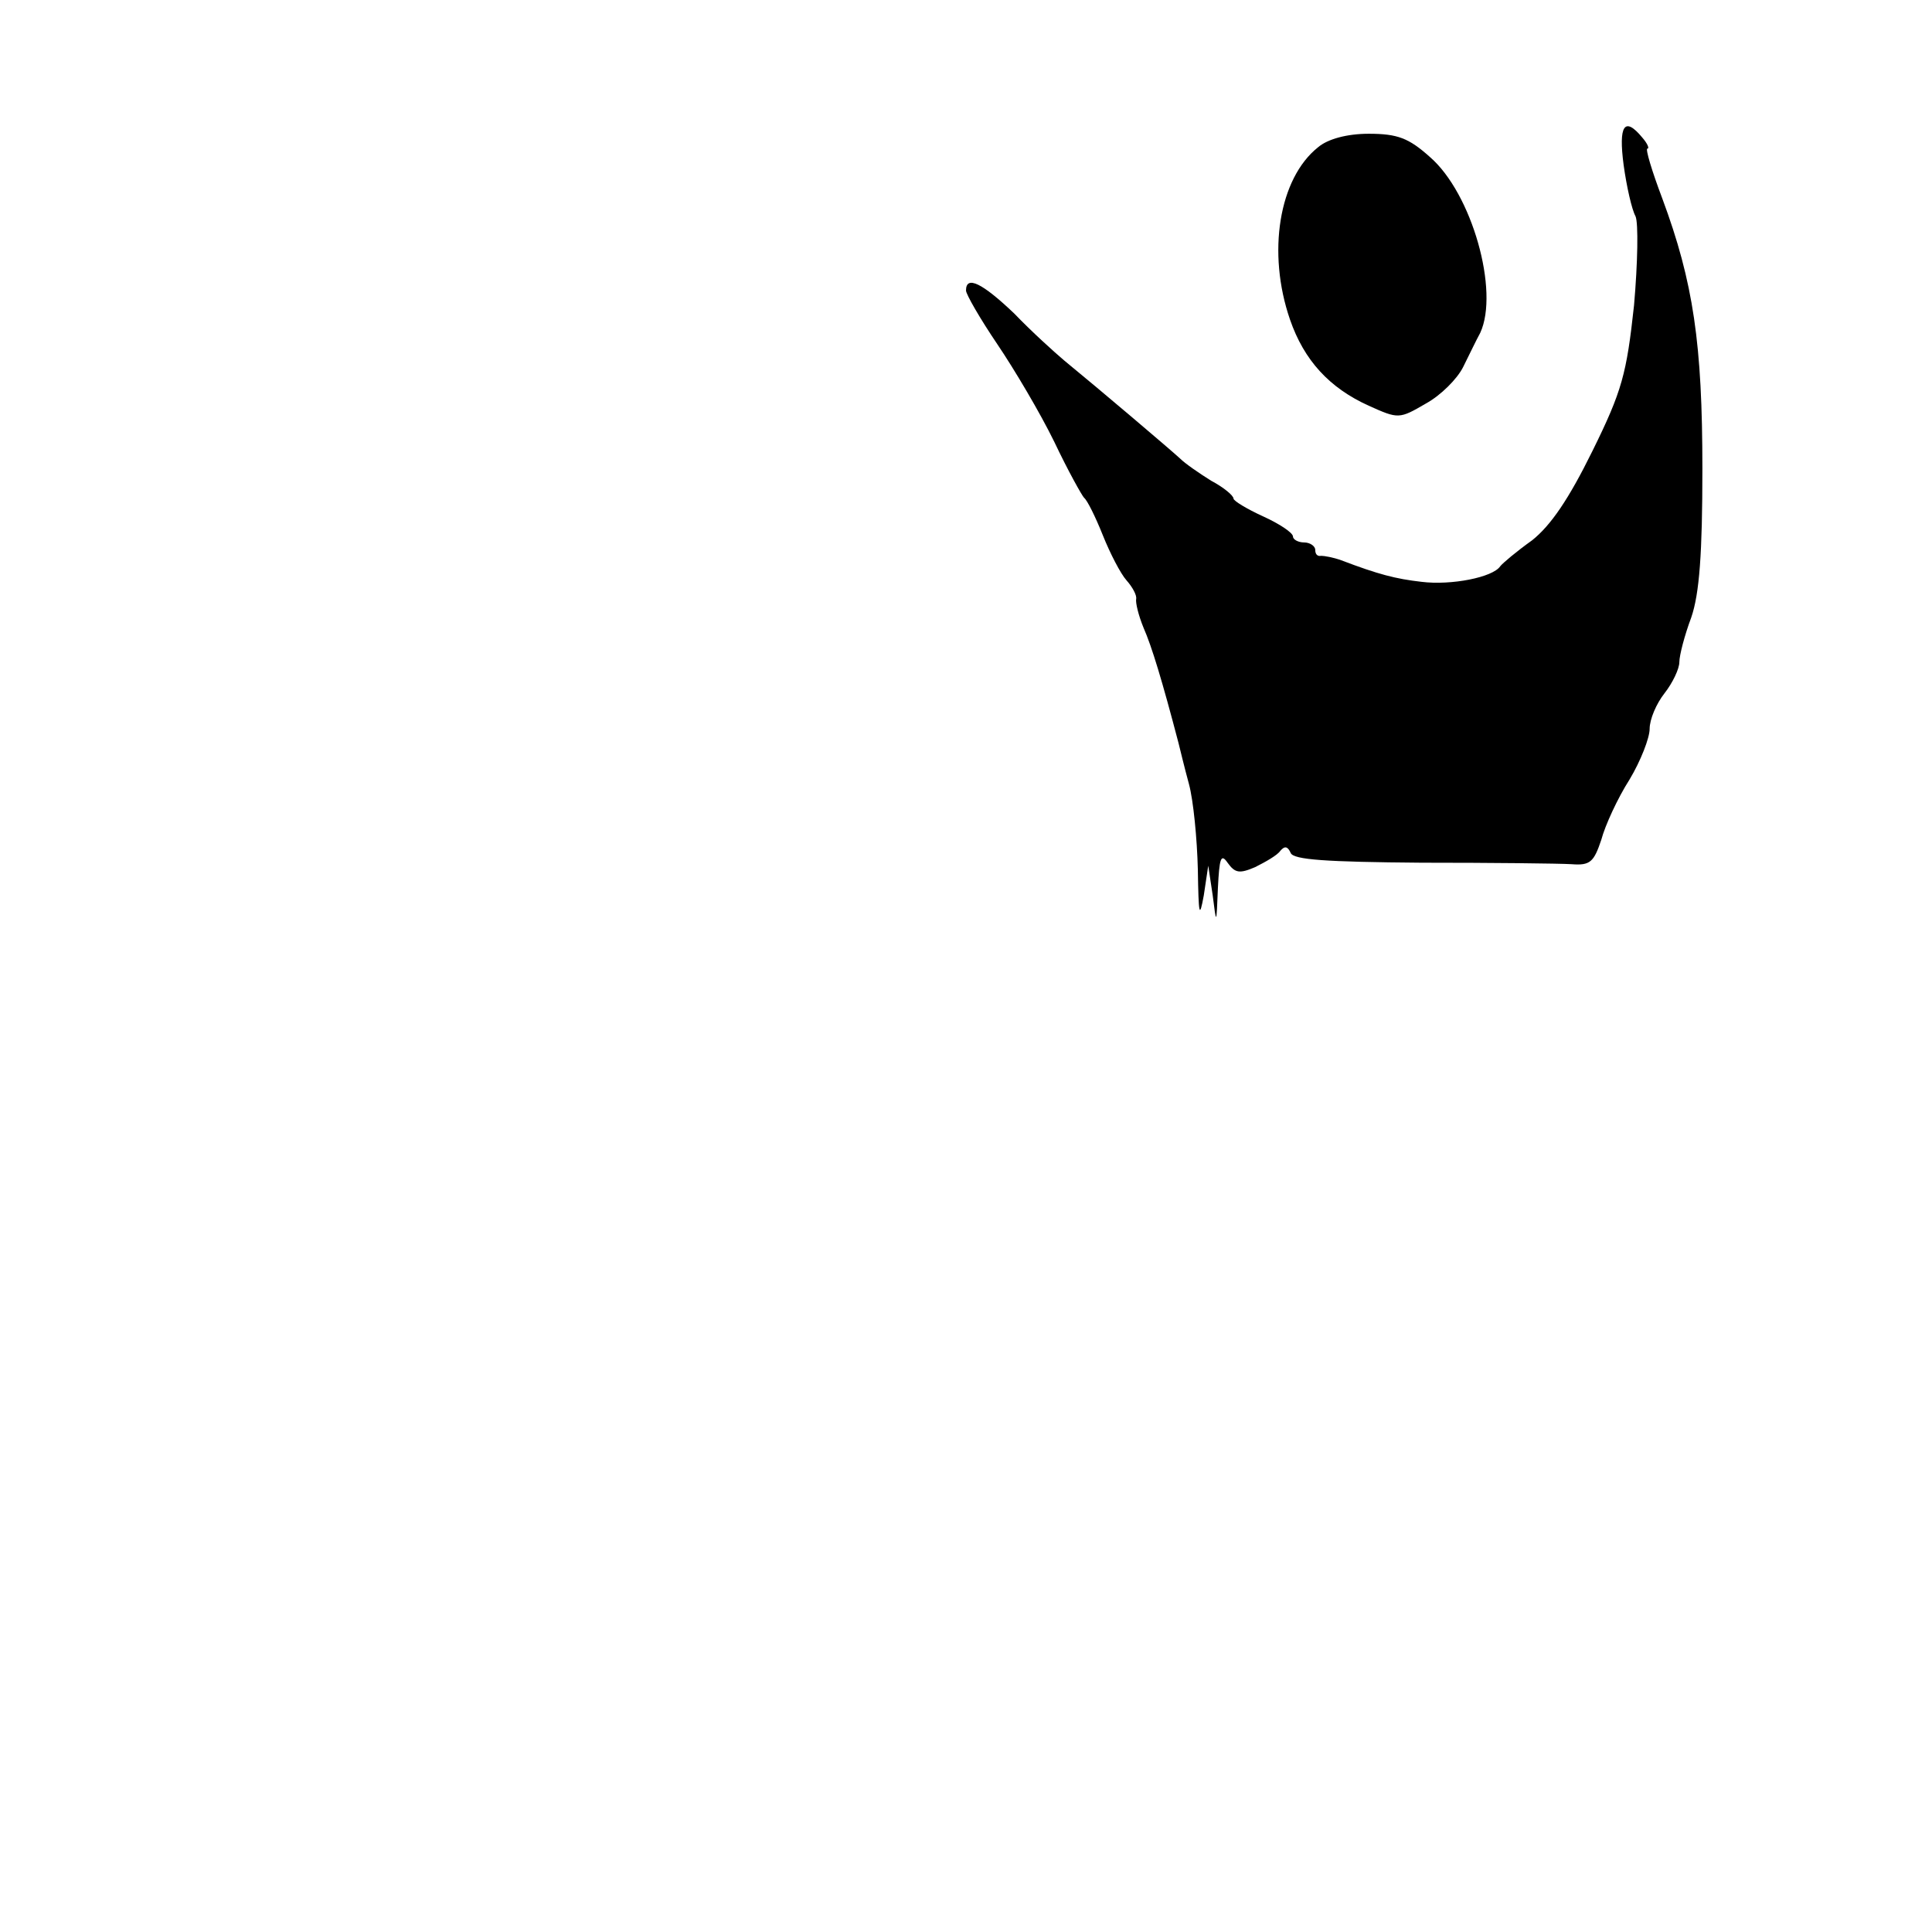
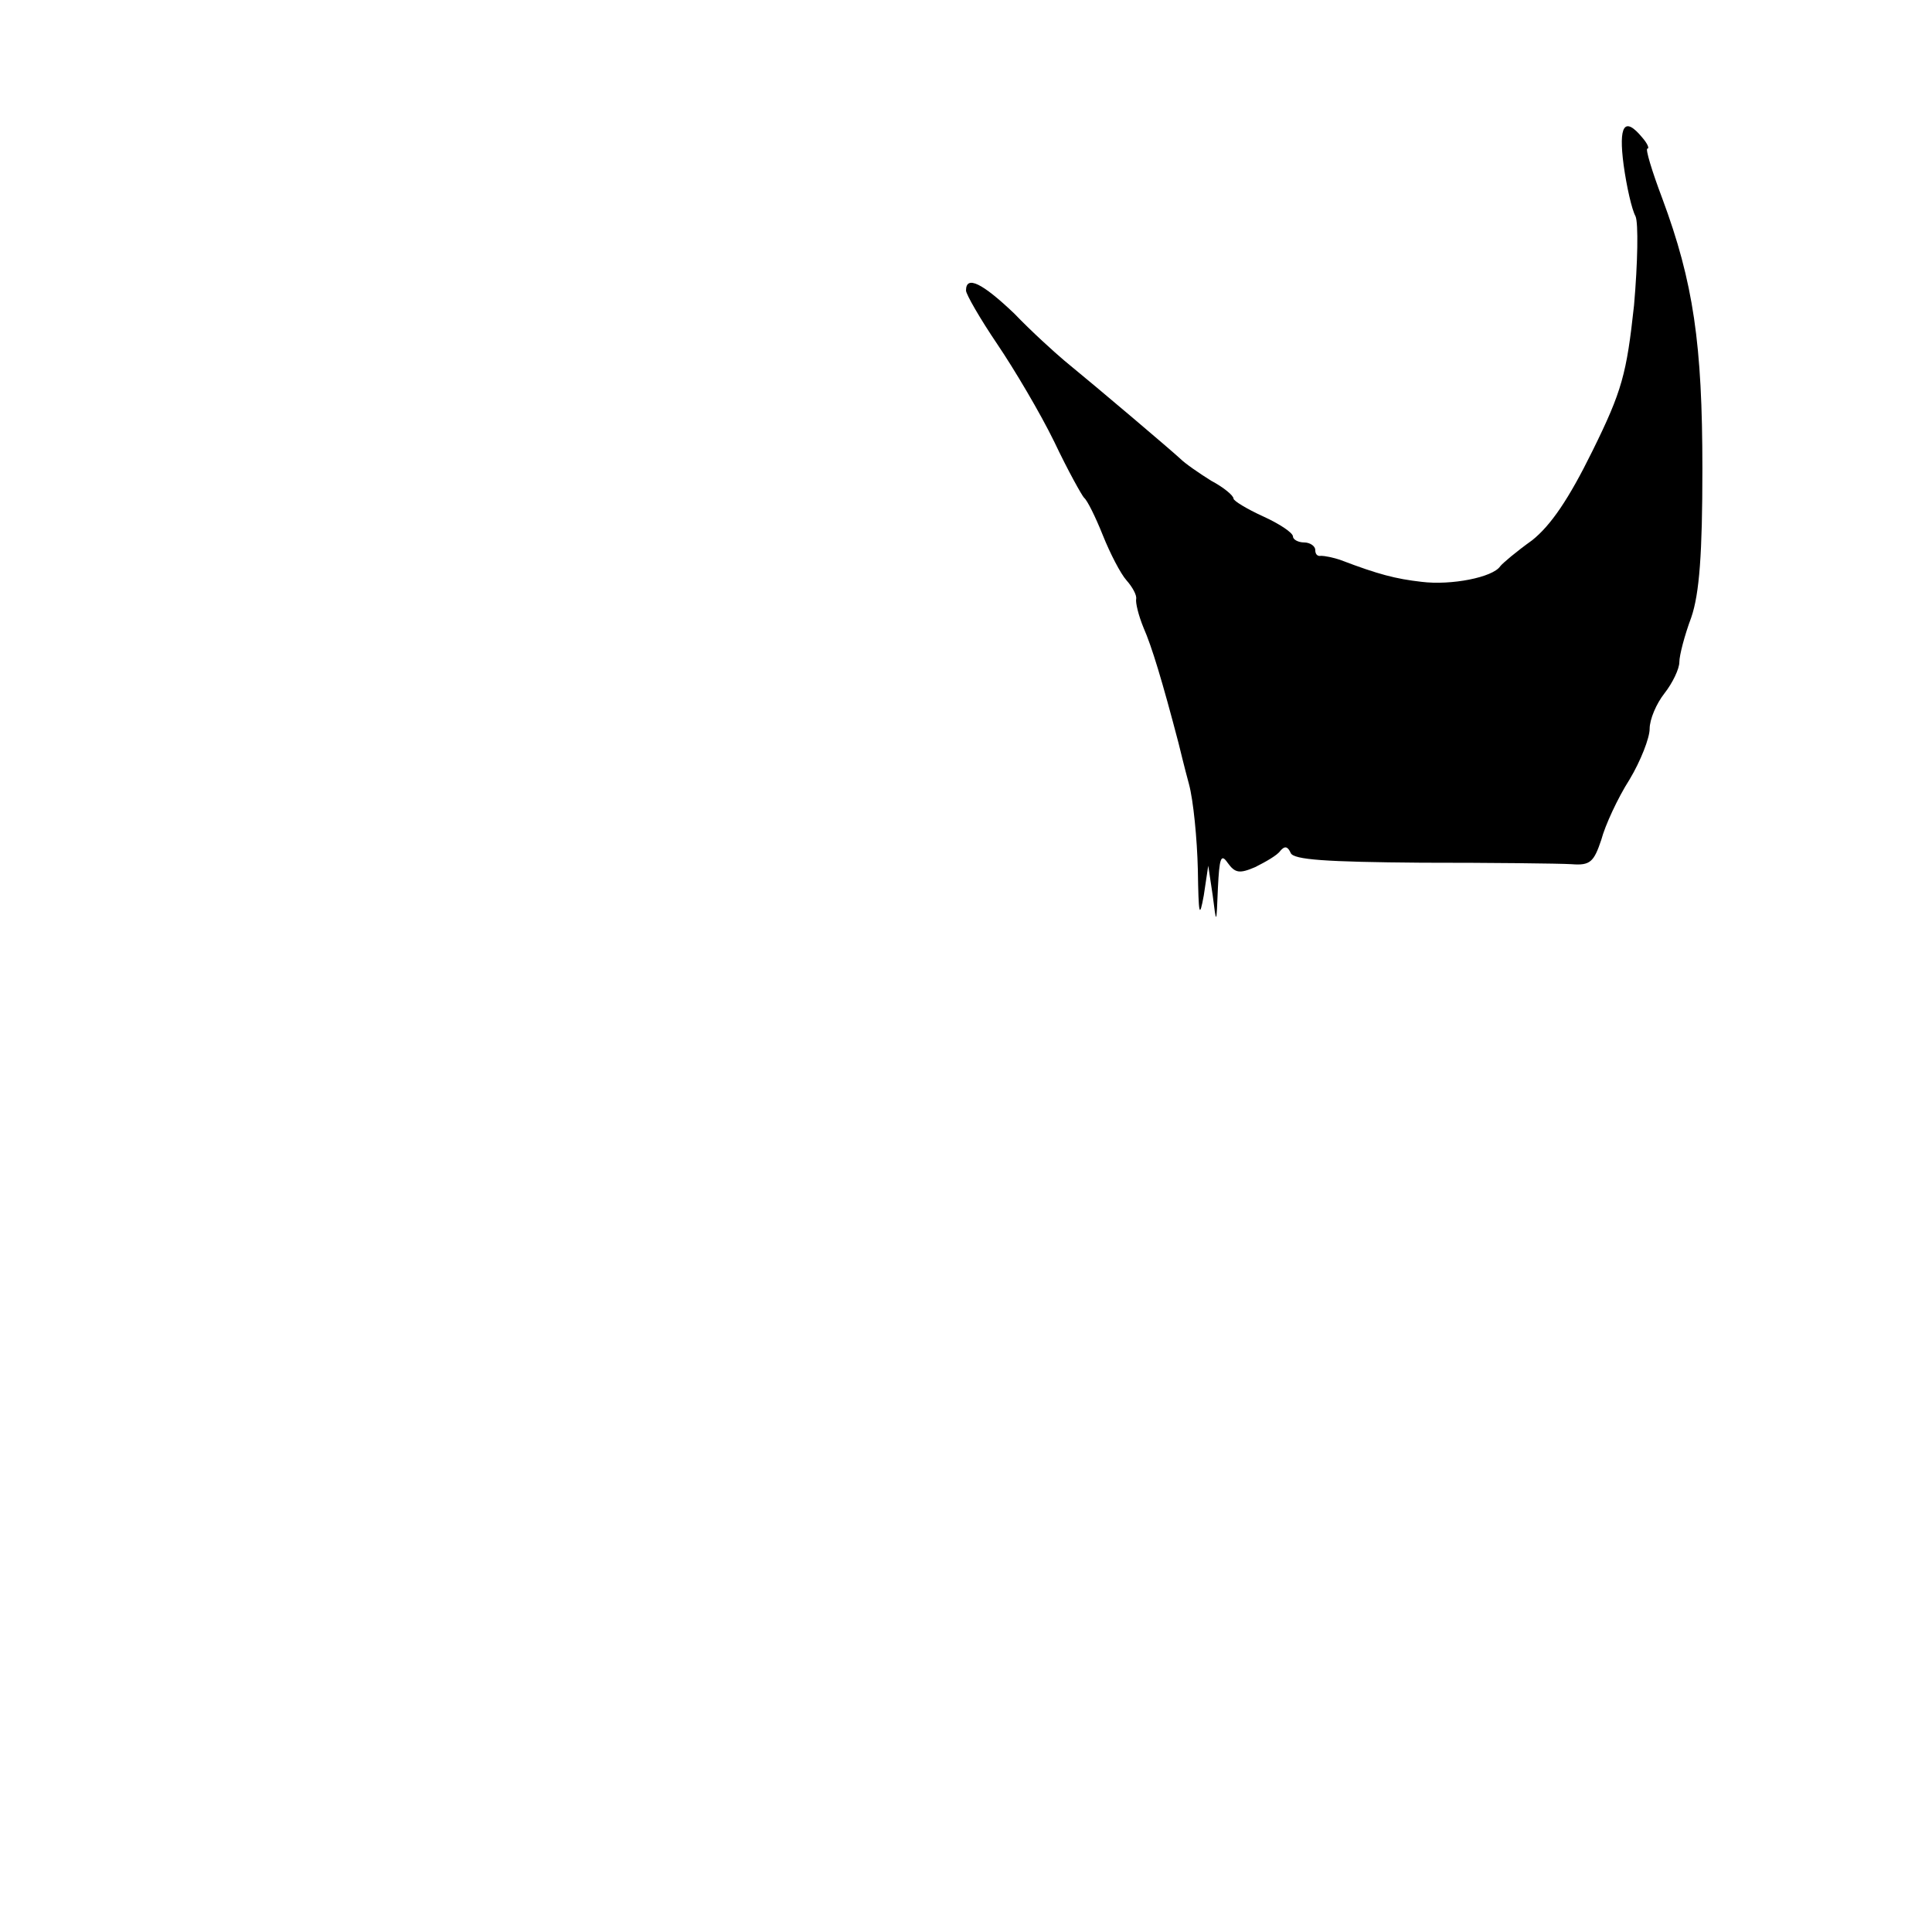
<svg xmlns="http://www.w3.org/2000/svg" version="1.0" width="260pt" height="260pt" viewBox="0 0 260 260" preserveAspectRatio="xMidYMid meet">
  <g transform="translate(0,260) scale(0.1,-0.1)" fill="#000000" stroke="none">
    <path d="M2185 2378 c4 -29 11 -60 16 -69 4 -9 3 -63 -2 -120 -10 -92 -16 -115 -56 -196 -32 -65 -56 -100 -81 -120 -21 -15 -40 -31 -43 -35 -10 -15 -66 -26 -106 -21 -35 4 -58 10 -108 29 -11 4 -23 6 -27 6 -5 -1 -8 2 -8 8 0 5 -7 10 -15 10 -8 0 -15 4 -15 8 0 5 -18 17 -40 27 -22 10 -40 21 -40 24 0 4 -13 15 -30 24 -16 10 -35 23 -42 30 -13 12 -106 91 -156 132 -13 11 -44 39 -67 63 -43 41 -65 52 -65 31 0 -5 19 -38 42 -72 23 -34 58 -93 77 -132 18 -38 37 -72 40 -75 4 -3 15 -25 25 -50 10 -25 24 -52 32 -61 8 -9 14 -20 13 -25 -1 -5 3 -22 10 -39 11 -25 25 -71 47 -155 2 -8 8 -33 14 -55 6 -22 11 -74 12 -115 1 -61 2 -68 8 -35 l6 40 6 -40 c5 -40 5 -40 7 10 2 40 4 47 13 34 10 -14 16 -15 37 -6 14 7 30 16 34 22 6 7 10 6 14 -3 4 -9 47 -12 176 -13 95 0 185 -1 202 -2 25 -2 30 3 40 33 5 19 22 56 38 81 15 25 27 56 27 68 0 13 9 34 20 48 11 14 20 33 20 42 0 9 7 36 16 60 11 32 15 86 15 200 0 168 -12 251 -54 364 -14 37 -23 67 -20 67 3 0 0 7 -7 15 -24 29 -32 16 -25 -37z" />
-     <path d="M1774 2402 c-53 -42 -69 -142 -38 -232 19 -55 53 -92 106 -116 40 -18 41 -18 77 3 20 11 42 33 50 49 8 16 18 37 23 46 26 56 -11 188 -68 237 -28 25 -43 31 -82 31 -29 0 -55 -7 -68 -18z" />
  </g>
</svg>